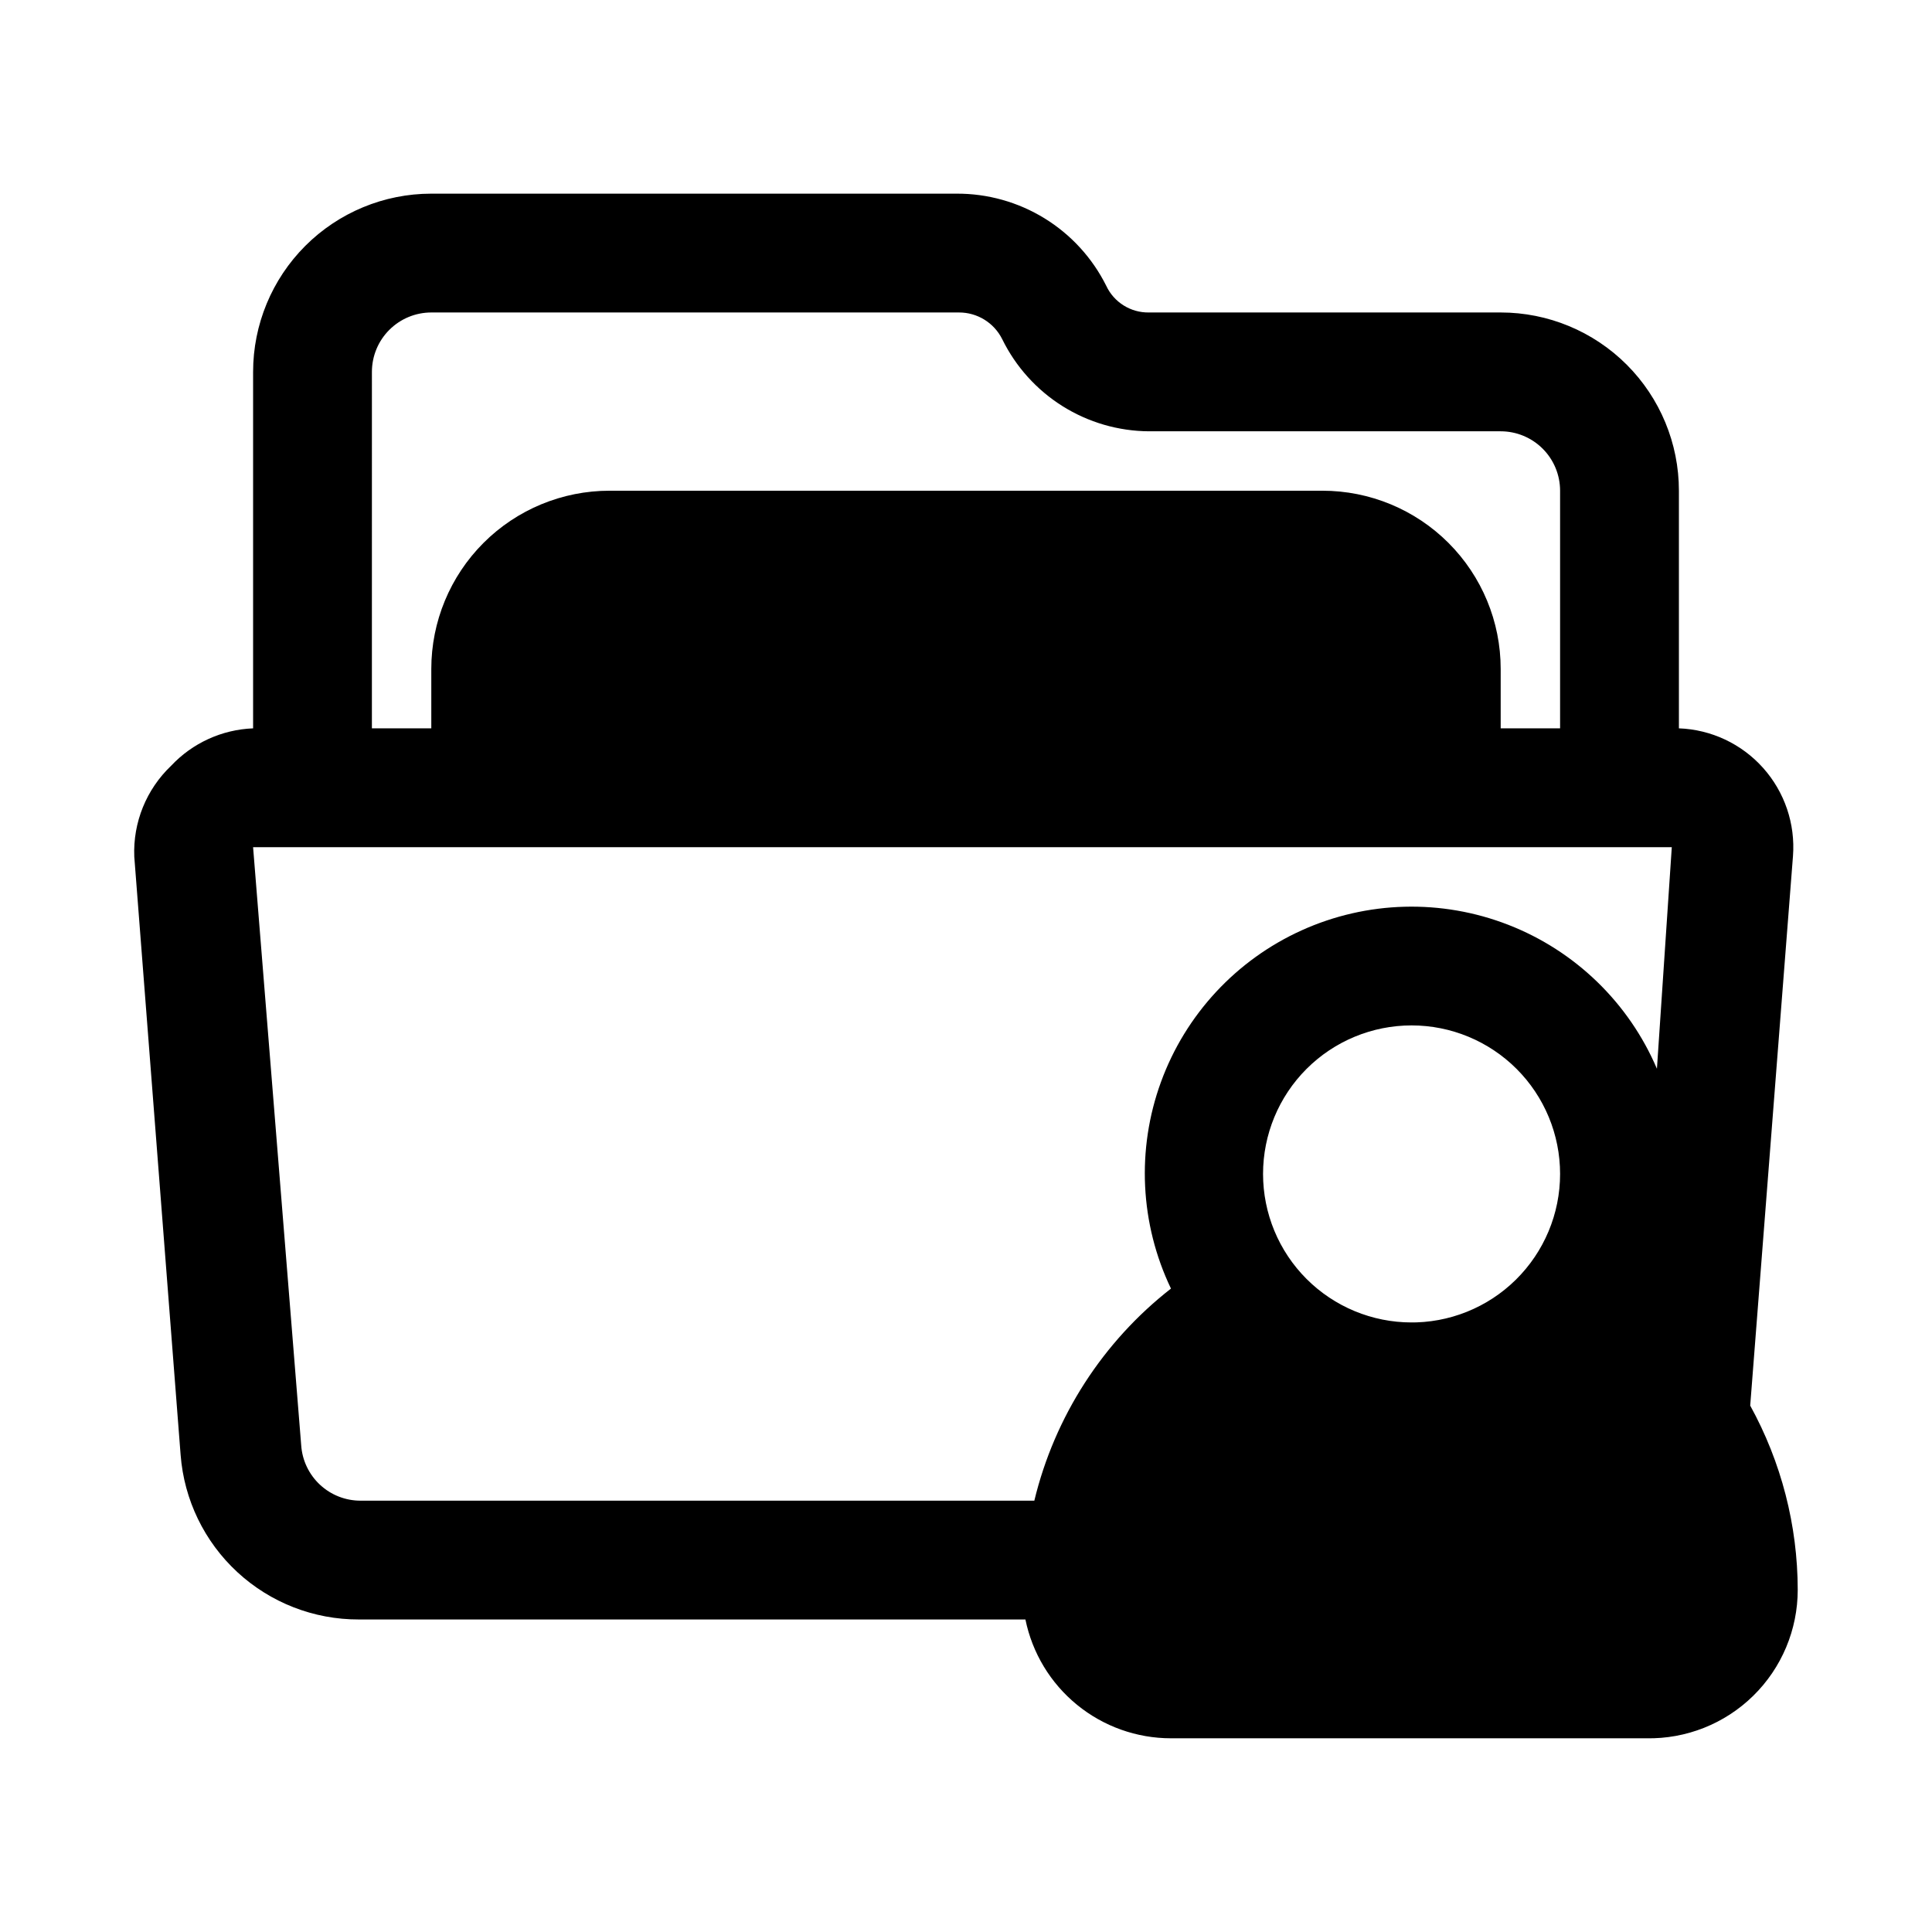
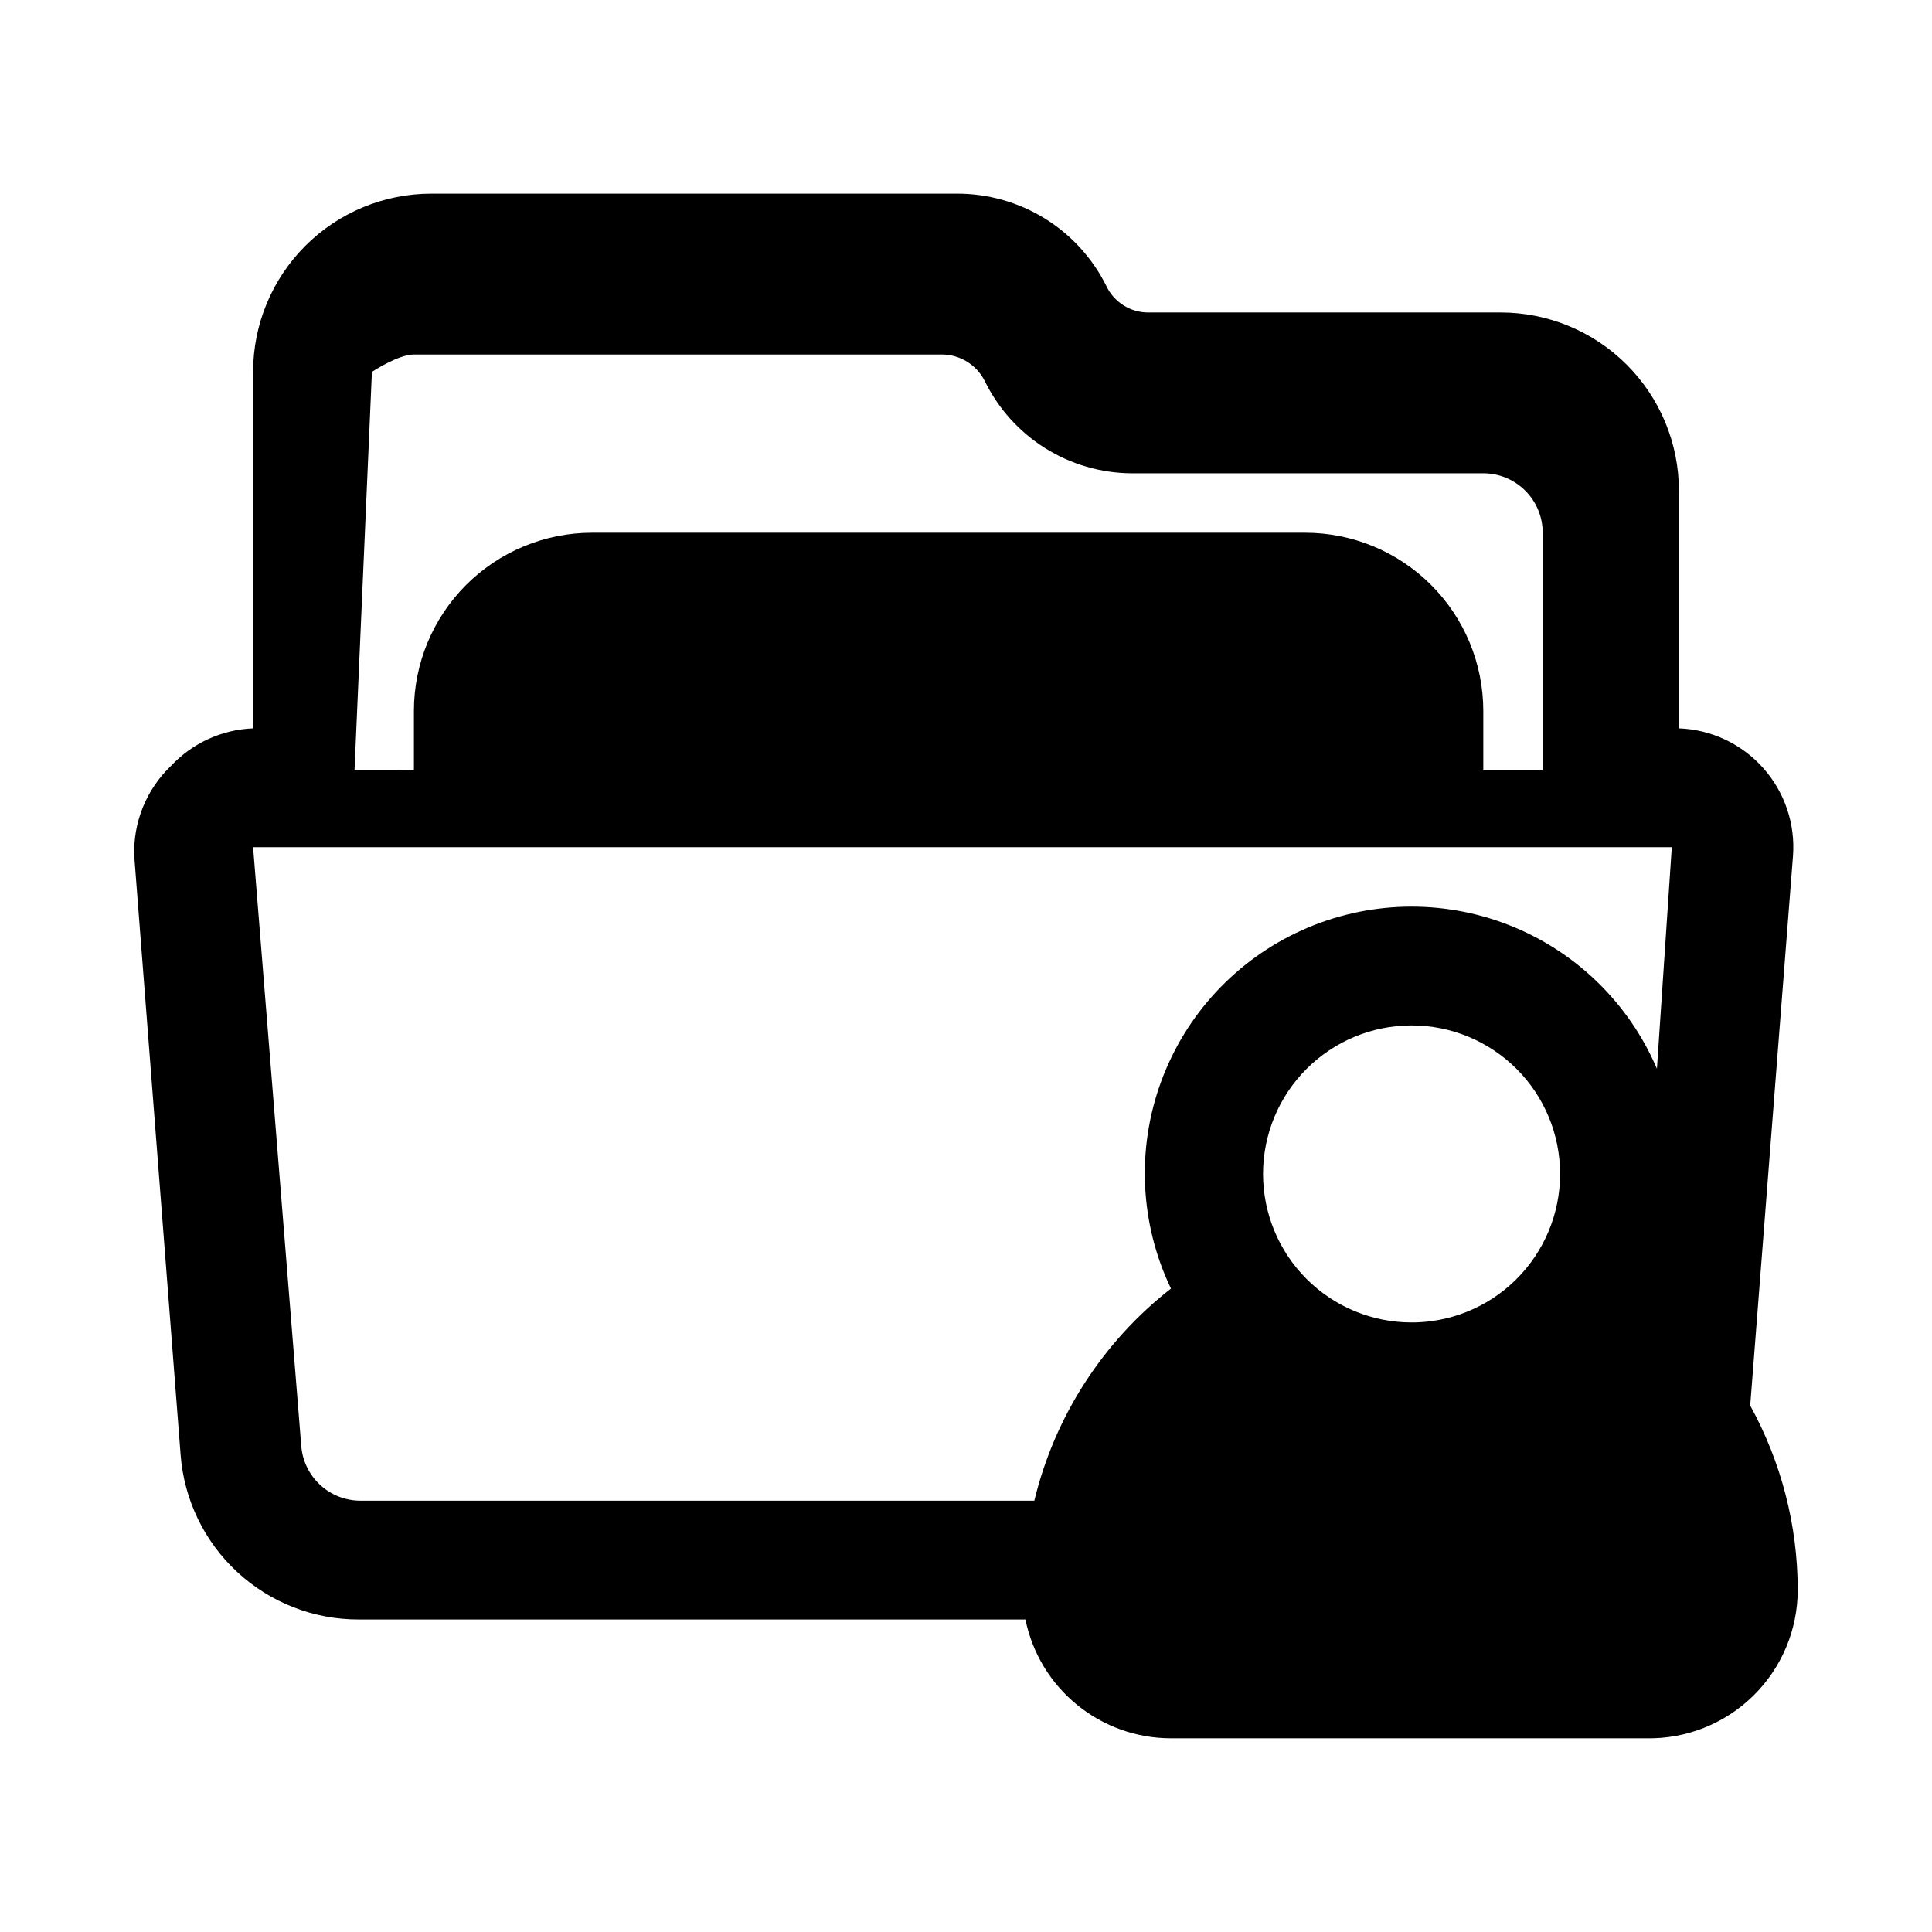
<svg xmlns="http://www.w3.org/2000/svg" fill="#000000" width="800px" height="800px" version="1.1" viewBox="144 144 512 512">
-   <path d="m541.7 226.81h-93.207c-4.844 0.082-9.285-2.691-11.332-7.082-3.676-7.367-9.34-13.559-16.352-17.871-7.012-4.312-15.094-6.574-23.324-6.535h-139.18c-12.527 0-24.539 4.977-33.398 13.836-8.855 8.859-13.832 20.871-13.832 33.398v94.465c-8.266 0.324-16.07 3.887-21.727 9.918-6.57 6.25-10.129 15.027-9.762 24.09l12.281 158.54v-0.004c0.914 11.891 6.289 22.992 15.051 31.082 8.762 8.09 20.258 12.566 32.18 12.531h176.65c1.816 8.891 6.644 16.879 13.676 22.617 7.027 5.738 15.824 8.871 24.898 8.871h125.95c10.574 0.211 20.789-3.844 28.34-11.246 7.555-7.406 11.809-17.539 11.805-28.113-0.023-17.07-4.356-33.859-12.594-48.809l11.336-145.63c0.648-8.535-2.211-16.969-7.914-23.355-5.699-6.387-13.758-10.176-22.316-10.492v-62.977c0-12.527-4.977-24.543-13.832-33.398-8.859-8.859-20.871-13.836-33.398-13.836zm-299.14 15.746c0-4.176 1.656-8.18 4.609-11.133s6.957-4.613 11.133-4.613h139.81c4.871-0.023 9.328 2.723 11.492 7.086 3.574 7.281 9.105 13.422 15.973 17.734 6.871 4.309 14.805 6.621 22.914 6.668h93.207c4.176 0 8.18 1.66 11.133 4.613 2.953 2.953 4.609 6.957 4.609 11.133v62.977h-15.742v-15.746c0-12.527-4.977-24.539-13.836-33.398-8.855-8.855-20.871-13.832-33.398-13.832h-188.93c-12.527 0-24.543 4.977-33.398 13.832-8.859 8.859-13.836 20.871-13.836 33.398v15.742l-15.742 0.004zm275.52 251.91v-0.004c-10.438 0-20.449-4.144-27.832-11.527-7.379-7.379-11.527-17.391-11.527-27.832 0-10.438 4.148-20.449 11.527-27.832 7.383-7.379 17.395-11.527 27.832-11.527 10.441 0 20.449 4.148 27.832 11.527 7.383 7.383 11.527 17.395 11.527 27.832 0.004 10.551-4.231 20.656-11.75 28.059-7.516 7.398-17.691 11.473-28.238 11.301zm65.023-67.227v-0.004c-7.457-17.488-21.648-31.238-39.367-38.141-17.715-6.902-37.469-6.375-54.793 1.461-17.324 7.836-30.762 22.324-37.277 40.188-6.516 17.859-5.559 37.598 2.652 54.746-18.07 14.109-30.832 33.922-36.211 56.207h-178.54c-3.992 0.008-7.836-1.496-10.762-4.215-2.922-2.719-4.703-6.445-4.981-10.426l-12.754-158.54h375.97z" />
+   <path d="m541.7 226.81h-93.207c-4.844 0.082-9.285-2.691-11.332-7.082-3.676-7.367-9.34-13.559-16.352-17.871-7.012-4.312-15.094-6.574-23.324-6.535h-139.18c-12.527 0-24.539 4.977-33.398 13.836-8.855 8.859-13.832 20.871-13.832 33.398v94.465c-8.266 0.324-16.07 3.887-21.727 9.918-6.57 6.25-10.129 15.027-9.762 24.09l12.281 158.54v-0.004c0.914 11.891 6.289 22.992 15.051 31.082 8.762 8.09 20.258 12.566 32.18 12.531h176.65c1.816 8.891 6.644 16.879 13.676 22.617 7.027 5.738 15.824 8.871 24.898 8.871h125.95c10.574 0.211 20.789-3.844 28.34-11.246 7.555-7.406 11.809-17.539 11.805-28.113-0.023-17.07-4.356-33.859-12.594-48.809l11.336-145.63c0.648-8.535-2.211-16.969-7.914-23.355-5.699-6.387-13.758-10.176-22.316-10.492v-62.977c0-12.527-4.977-24.543-13.832-33.398-8.859-8.859-20.871-13.836-33.398-13.836zm-299.14 15.746s6.957-4.613 11.133-4.613h139.81c4.871-0.023 9.328 2.723 11.492 7.086 3.574 7.281 9.105 13.422 15.973 17.734 6.871 4.309 14.805 6.621 22.914 6.668h93.207c4.176 0 8.18 1.66 11.133 4.613 2.953 2.953 4.609 6.957 4.609 11.133v62.977h-15.742v-15.746c0-12.527-4.977-24.539-13.836-33.398-8.855-8.855-20.871-13.832-33.398-13.832h-188.93c-12.527 0-24.543 4.977-33.398 13.832-8.859 8.859-13.836 20.871-13.836 33.398v15.742l-15.742 0.004zm275.52 251.91v-0.004c-10.438 0-20.449-4.144-27.832-11.527-7.379-7.379-11.527-17.391-11.527-27.832 0-10.438 4.148-20.449 11.527-27.832 7.383-7.379 17.395-11.527 27.832-11.527 10.441 0 20.449 4.148 27.832 11.527 7.383 7.383 11.527 17.395 11.527 27.832 0.004 10.551-4.231 20.656-11.75 28.059-7.516 7.398-17.691 11.473-28.238 11.301zm65.023-67.227v-0.004c-7.457-17.488-21.648-31.238-39.367-38.141-17.715-6.902-37.469-6.375-54.793 1.461-17.324 7.836-30.762 22.324-37.277 40.188-6.516 17.859-5.559 37.598 2.652 54.746-18.07 14.109-30.832 33.922-36.211 56.207h-178.54c-3.992 0.008-7.836-1.496-10.762-4.215-2.922-2.719-4.703-6.445-4.981-10.426l-12.754-158.54h375.97z" />
</svg>